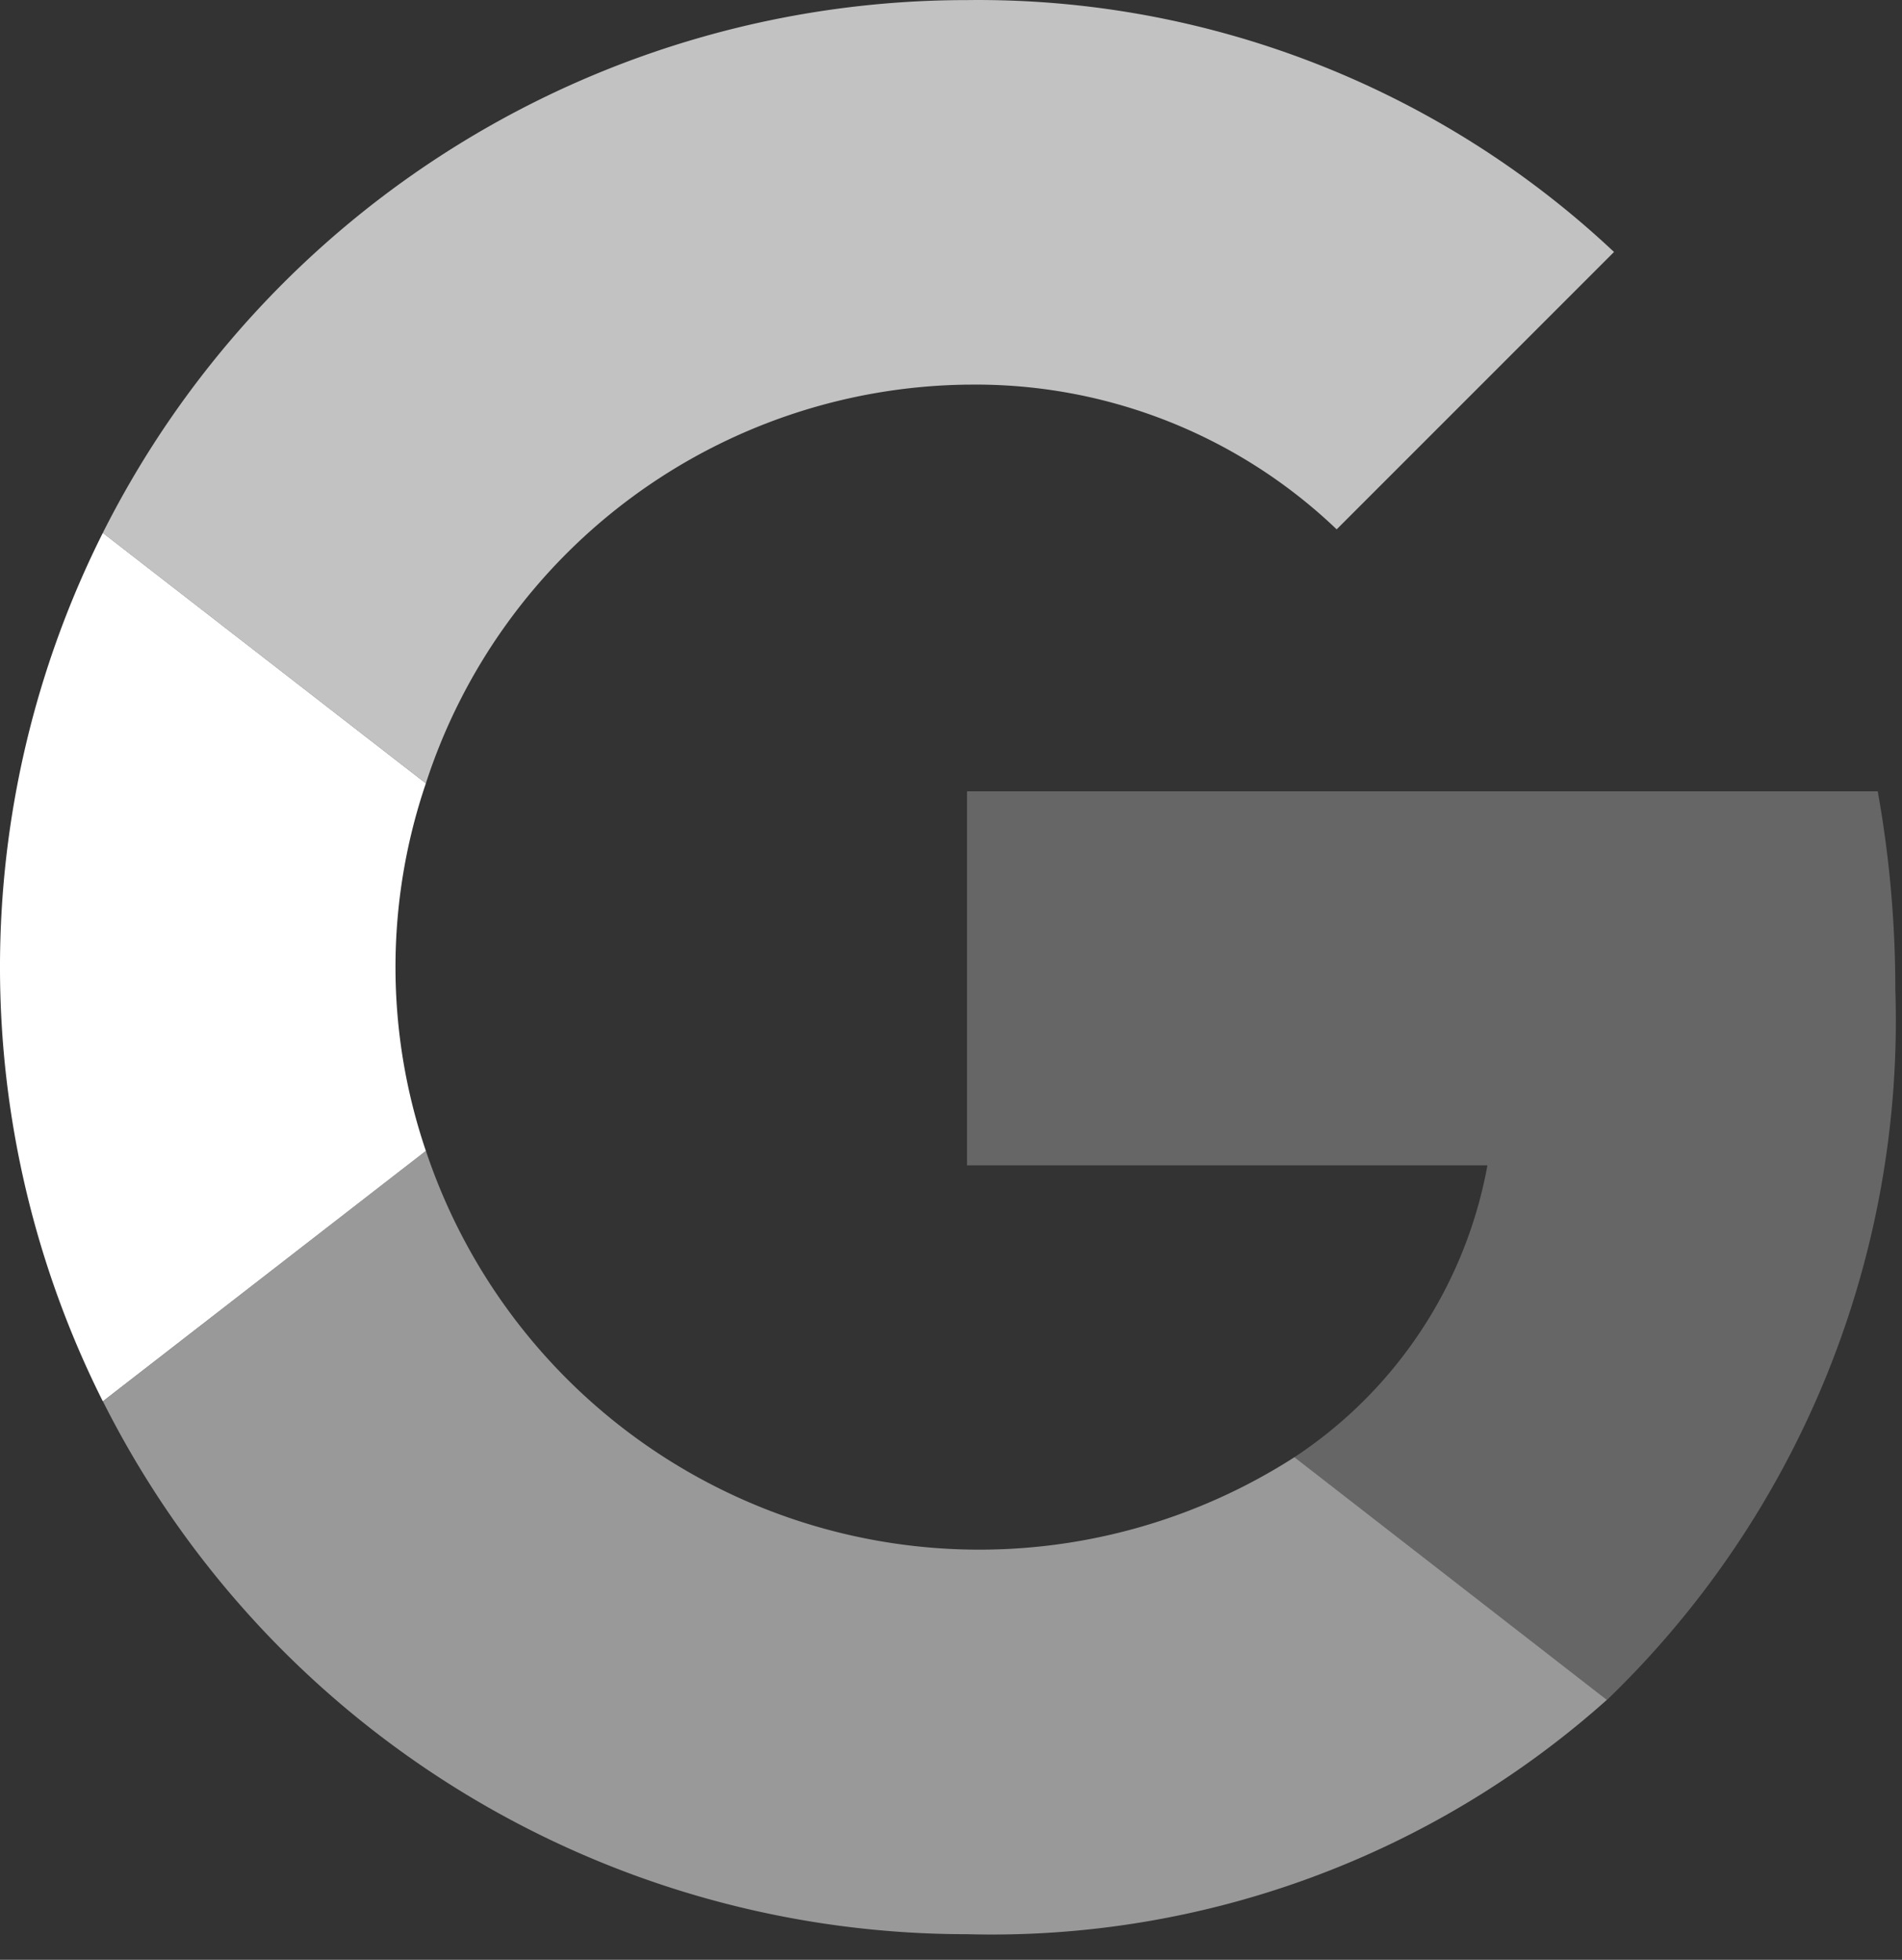
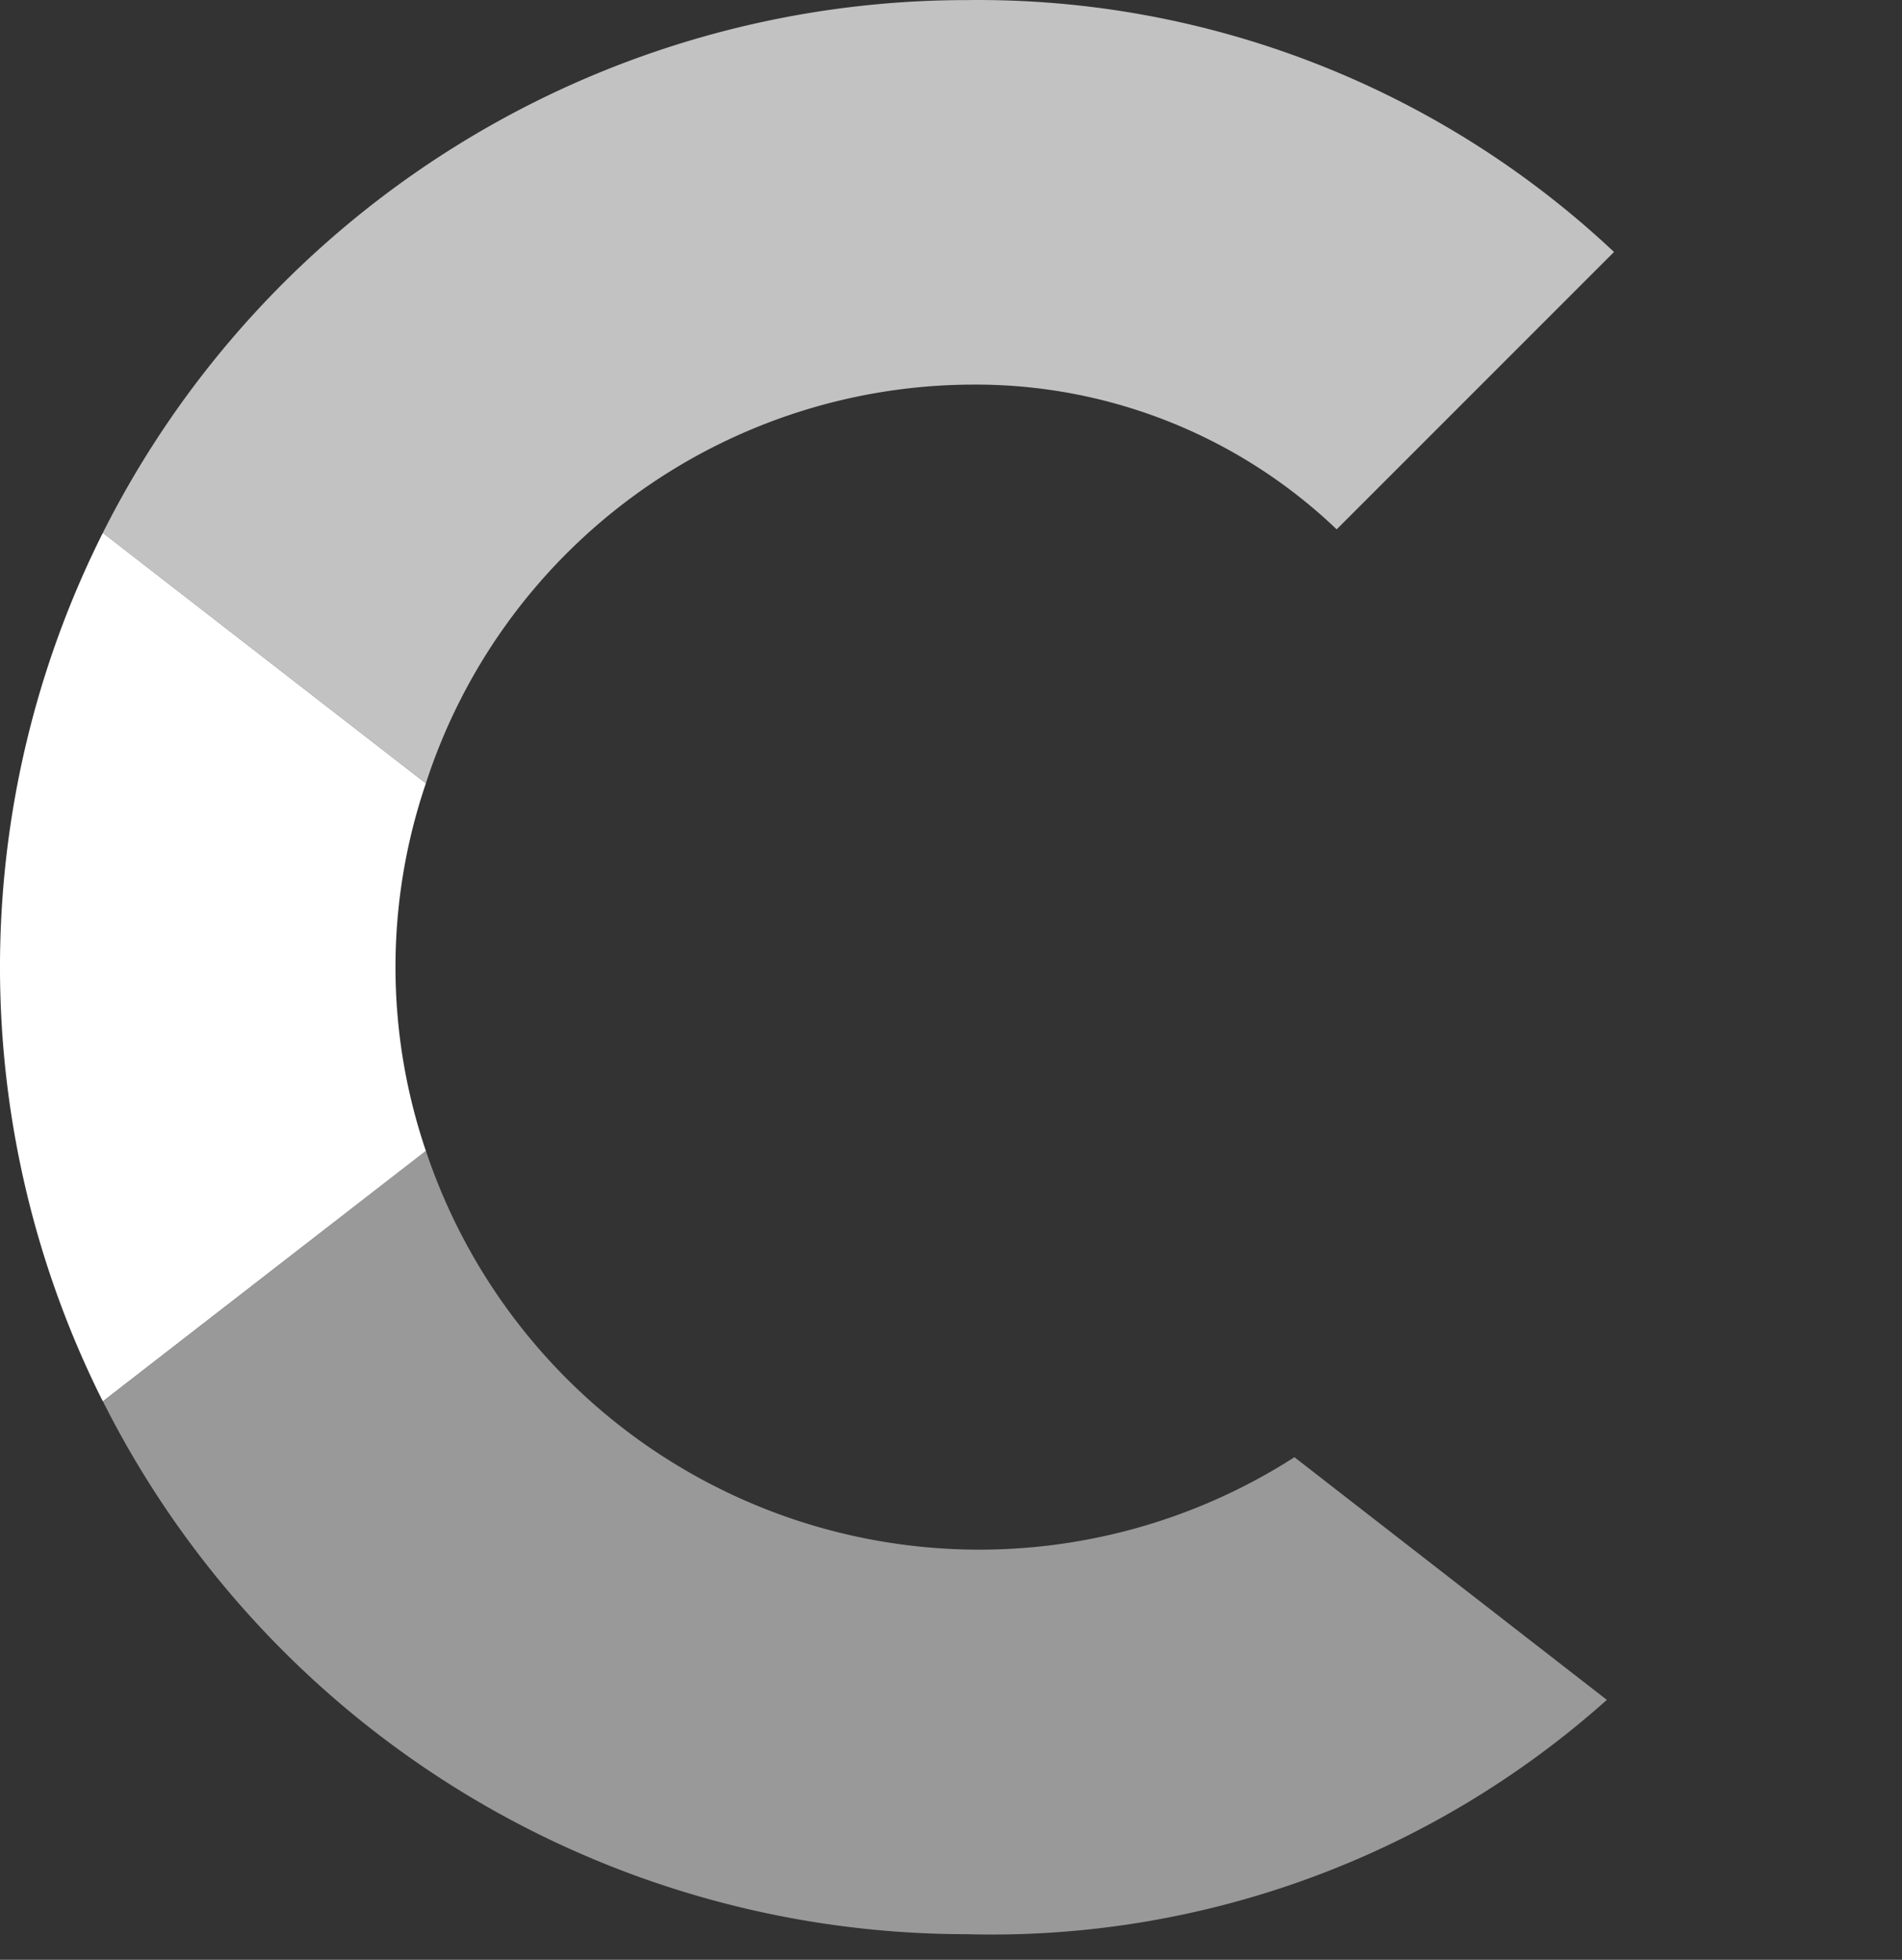
<svg xmlns="http://www.w3.org/2000/svg" data-bbox="0 0.001 65.787 67.122" viewBox="0 0 66 68" height="68" width="66" data-type="color">
  <rect x="0" y="0" width="66" height="68" fill="#333333" stroke="none" />
  <g>
    <path fill="#ffffff" d="M33.556 13.347a18.12 18.12 0 0 1 12.827 5.02l9.624-9.624A32.2 32.2 0 0 0 33.556.003 33.55 33.55 0 0 0 3.568 18.49l11.21 8.69a20 20 0 0 1 18.778-13.834" opacity=".7" data-color="1" />
    <path fill="#ffffff" d="M3.568 18.49a33.59 33.59 0 0 0 0 30.132l11.21-8.69a19.8 19.8 0 0 1 0-12.751z" data-color="1" />
-     <path fill="#ffffff" d="M44.917 50.561a20.243 20.243 0 0 1-30.138-10.63L3.572 48.623a33.55 33.55 0 0 0 29.98 18.488 32.04 32.04 0 0 0 22.206-8.13z" opacity=".5" data-color="1" />
-     <path fill="#ffffff" d="M65.157 27.456H33.556v12.979h18.058a15.44 15.44 0 0 1-6.697 10.126l10.844 8.423A32.72 32.72 0 0 0 65.768 34.32q0-3.462-.61-6.865" opacity=".25" data-color="1" />
+     <path fill="#ffffff" d="M44.917 50.561a20.243 20.243 0 0 1-30.138-10.63L3.572 48.623a33.55 33.55 0 0 0 29.98 18.488 32.04 32.04 0 0 0 22.206-8.13" opacity=".5" data-color="1" />
  </g>
</svg>